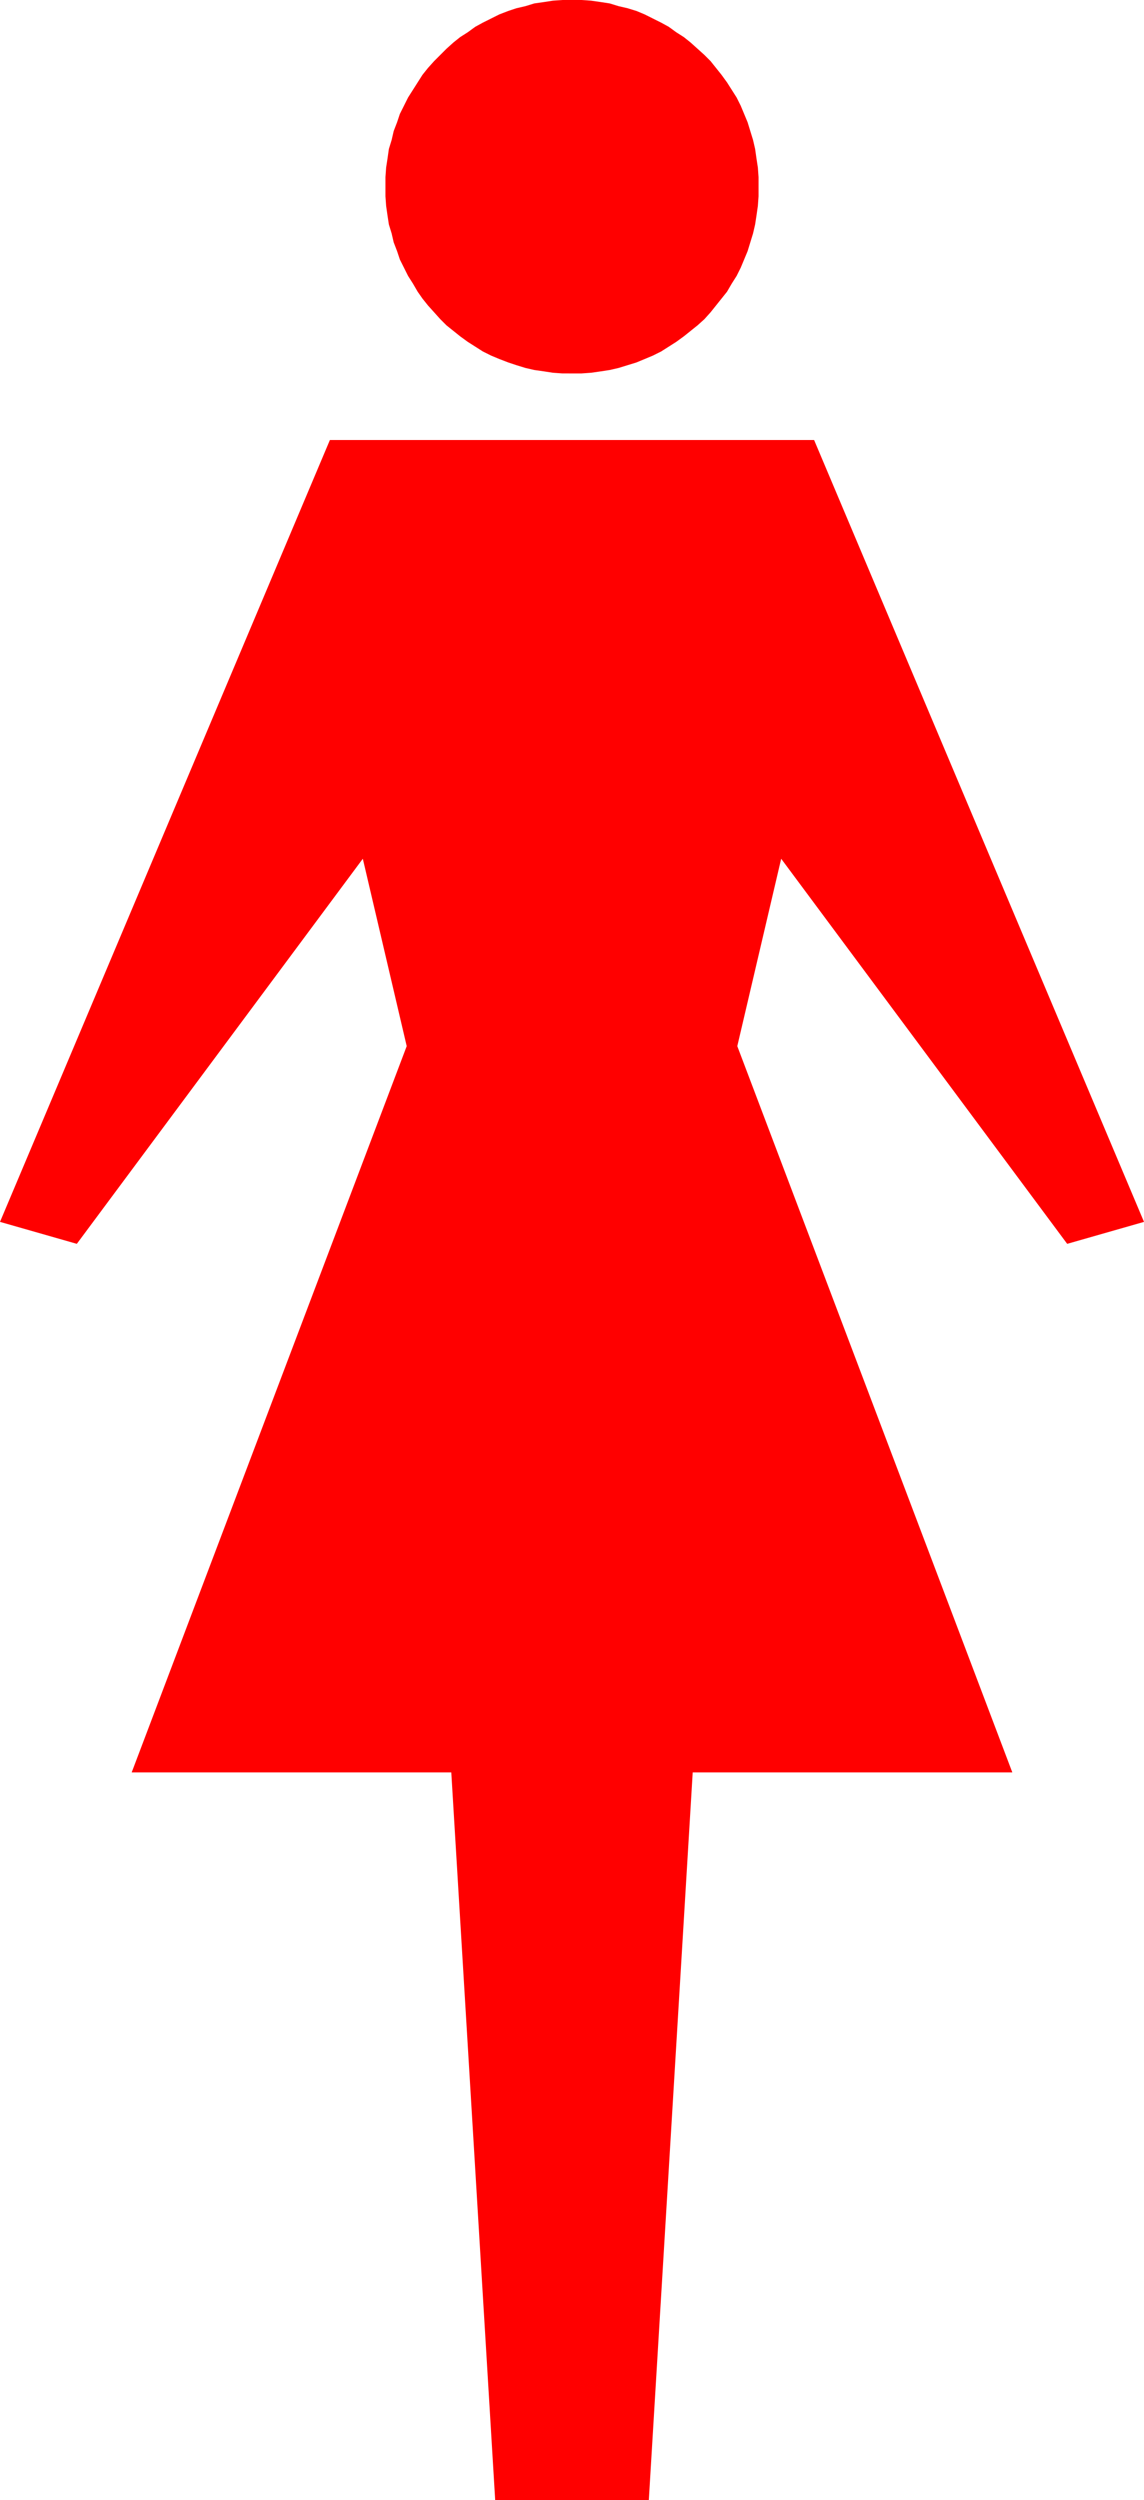
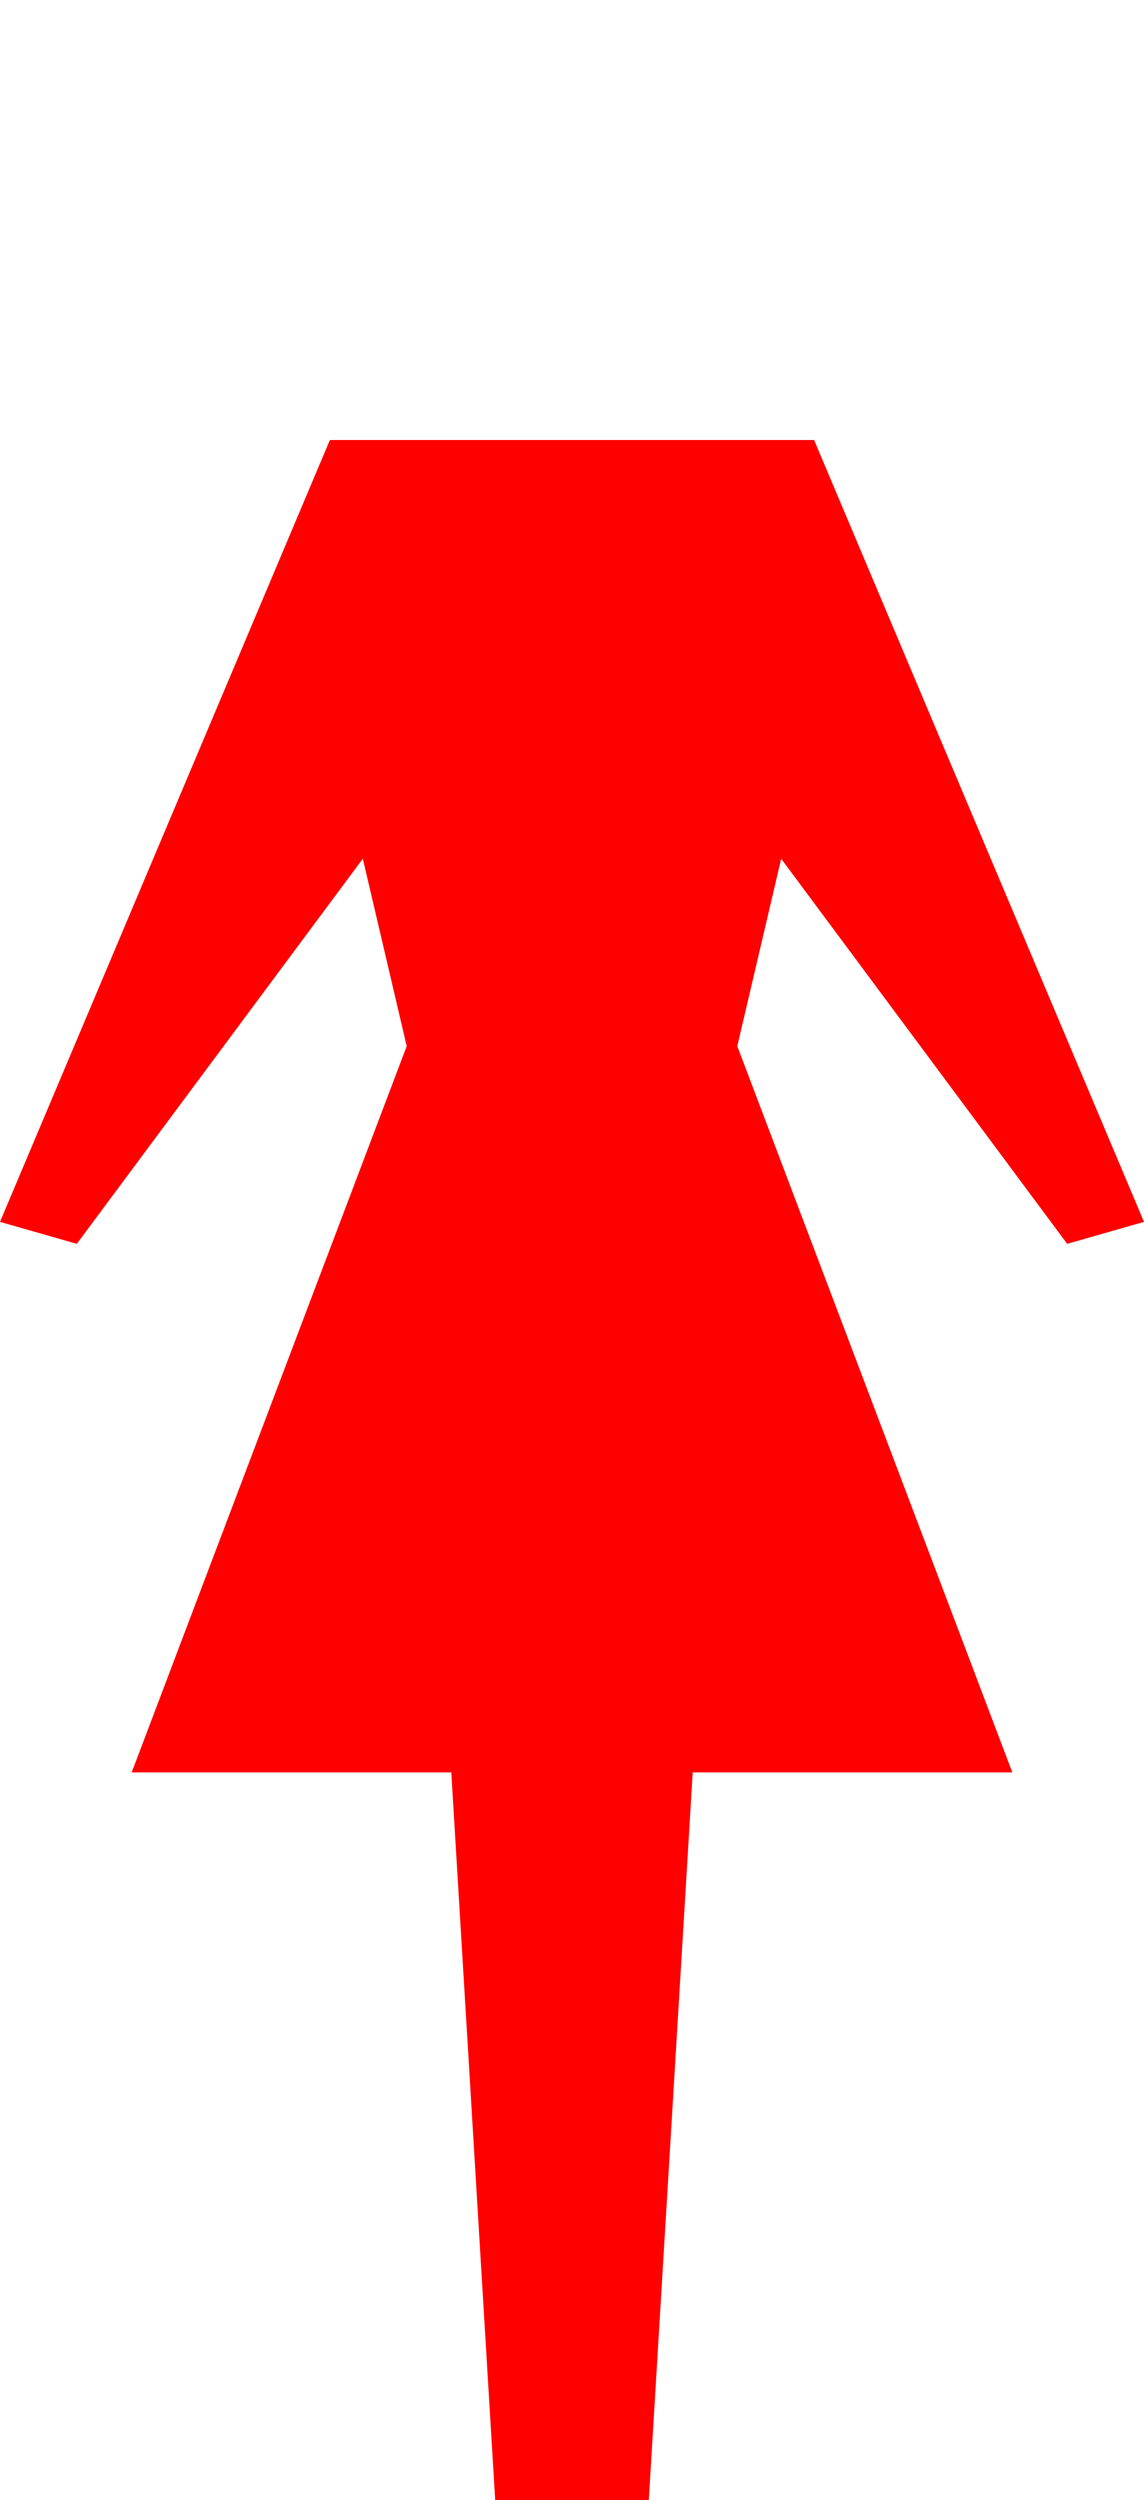
<svg xmlns="http://www.w3.org/2000/svg" xmlns:ns1="http://sodipodi.sourceforge.net/DTD/sodipodi-0.dtd" xmlns:ns2="http://www.inkscape.org/namespaces/inkscape" version="1.0" width="71.295mm" height="155.711mm" id="svg2" ns1:docname="Female 5.wmf">
  <ns1:namedview id="namedview2" pagecolor="#ffffff" bordercolor="#000000" borderopacity="0.25" ns2:showpageshadow="2" ns2:pageopacity="0.0" ns2:pagecheckerboard="0" ns2:deskcolor="#d1d1d1" ns2:document-units="mm" />
  <defs id="defs1">
    <pattern id="WMFhbasepattern" patternUnits="userSpaceOnUse" width="6" height="6" x="0" y="0" />
  </defs>
-   <path style="fill:#ff0000;fill-opacity:1;fill-rule:evenodd;stroke:none" d="m 134.731,87.906 h 2.262 l 2.262,-0.162 2.262,-0.323 2.1,-0.323 2.1,-0.485 2.1,-0.646 2.1,-0.646 1.939,-0.808 1.939,-0.808 1.939,-0.97 1.777,-1.131 1.777,-1.131 1.777,-1.293 1.615,-1.293 1.615,-1.293 1.615,-1.454 1.454,-1.616 1.292,-1.616 1.292,-1.616 1.292,-1.616 1.131,-1.939 1.131,-1.778 0.969,-1.939 0.808,-1.939 0.808,-1.939 0.646,-2.101 0.646,-2.101 0.485,-2.101 0.323,-2.101 0.323,-2.262 0.162,-2.262 v -2.262 -2.262 l -0.162,-2.262 -0.323,-2.101 -0.323,-2.262 -0.485,-2.101 -0.646,-2.101 -0.646,-2.101 -0.808,-1.939 -0.808,-1.939 -0.969,-1.939 -1.131,-1.778 -1.131,-1.778 -1.292,-1.778 -1.292,-1.616 -1.292,-1.616 -1.454,-1.454 -1.615,-1.454 -1.615,-1.454 L 161.063,8.726 159.286,7.595 157.509,6.302 155.732,5.333 153.794,4.363 151.855,3.393 149.917,2.585 147.816,1.939 145.716,1.454 143.616,0.808 141.516,0.485 139.254,0.162 136.993,0 h -2.262 -2.262 l -2.262,0.162 -2.1,0.323 -2.262,0.323 -2.1,0.646 -2.1,0.485 -1.939,0.646 -2.1,0.808 -1.939,0.97 -1.939,0.97 -1.777,0.97 -1.777,1.293 -1.777,1.131 -1.615,1.293 -1.615,1.454 -1.454,1.454 -1.454,1.454 -1.454,1.616 -1.292,1.616 -1.131,1.778 -1.131,1.778 -1.131,1.778 -0.969,1.939 -0.969,1.939 -0.646,1.939 -0.808,2.101 -0.485,2.101 -0.646,2.101 -0.323,2.262 -0.323,2.101 -0.162,2.262 v 2.262 2.262 l 0.162,2.262 0.323,2.262 0.323,2.101 0.646,2.101 0.485,2.101 0.808,2.101 0.646,1.939 0.969,1.939 0.969,1.939 1.131,1.778 1.131,1.939 1.131,1.616 1.292,1.616 1.454,1.616 1.454,1.616 1.454,1.454 1.615,1.293 1.615,1.293 1.777,1.293 1.777,1.131 1.777,1.131 1.939,0.97 1.939,0.808 2.1,0.808 1.939,0.646 2.1,0.646 2.1,0.485 2.262,0.323 2.1,0.323 2.262,0.162 z" id="path1" />
  <path style="fill:#ff0000;fill-opacity:1;fill-rule:evenodd;stroke:none" d="m 152.825,588.515 10.339,-171.287 h 75.281 l -64.781,-170.963 10.339,-44.114 67.366,90.653 18.093,-5.171 -77.705,-184.052 H 77.705 L 0,287.632 18.093,292.803 85.459,202.15 95.798,246.265 31.017,417.228 h 75.281 l 10.339,171.287 z" id="path2" />
</svg>